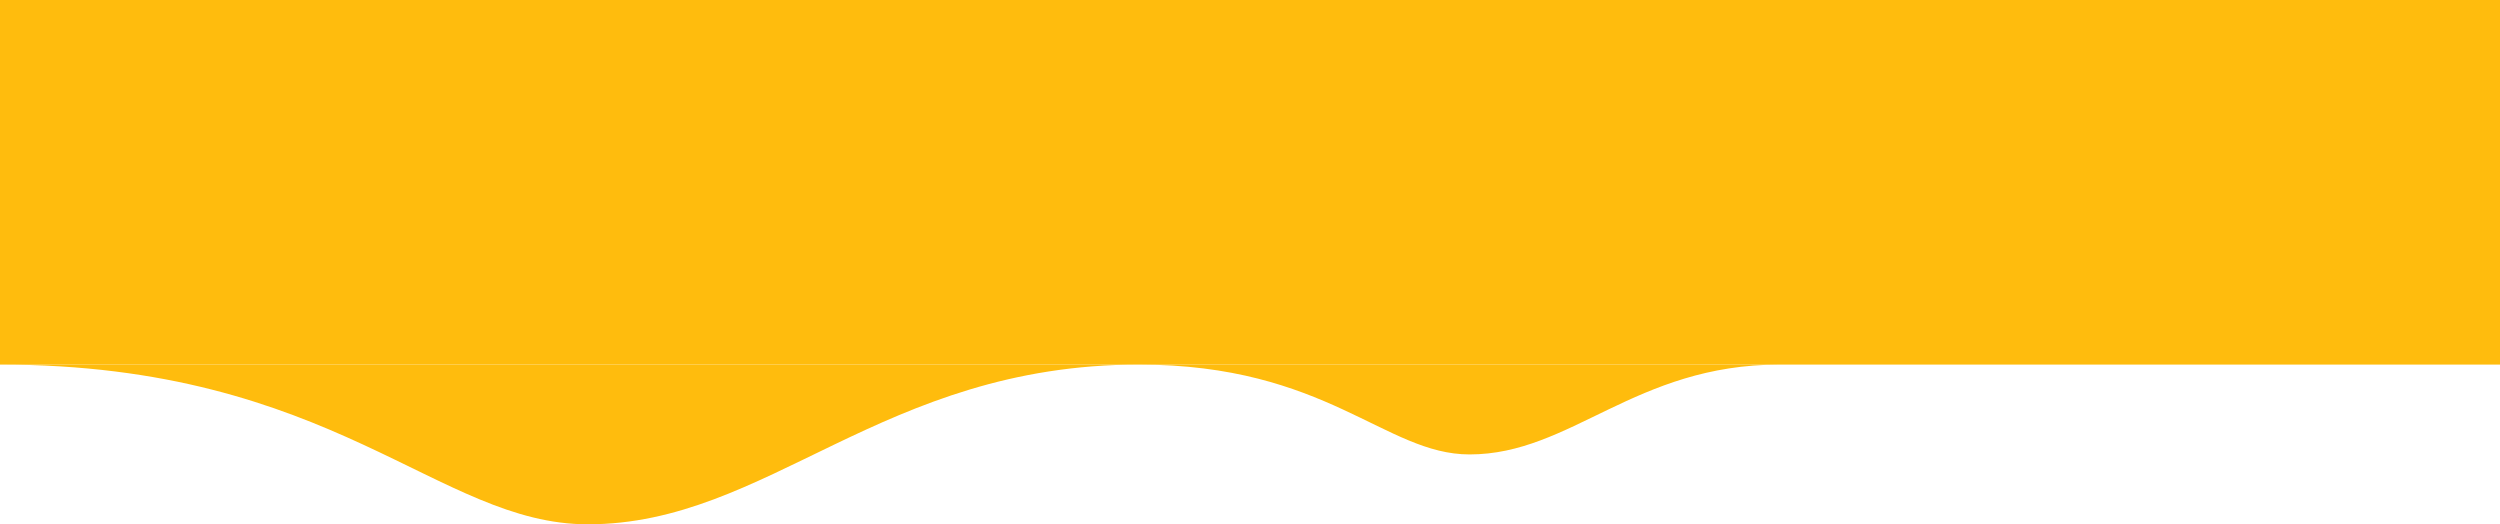
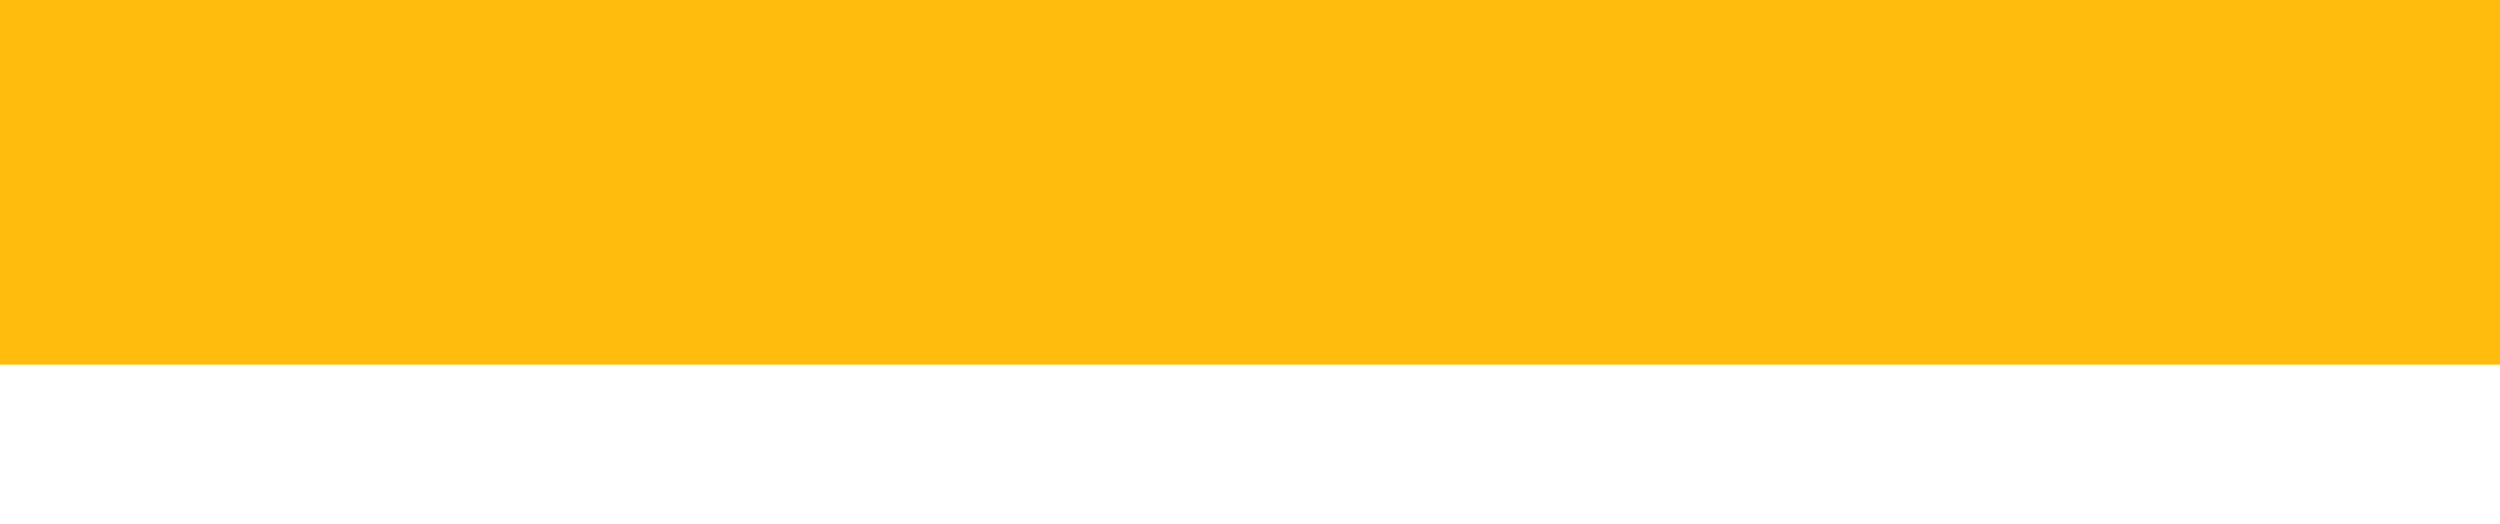
<svg xmlns="http://www.w3.org/2000/svg" width="1440px" height="302px" viewBox="0 0 1440 302" version="1.1">
  <title>cheese</title>
  <desc>Created with Sketch.</desc>
  <g id="WORK" stroke="none" stroke-width="1" fill="none" fill-rule="evenodd">
    <g id="(1)-Our-People" transform="translate(0, -800)" fill="#FFBC0D">
      <g id="hero" transform="translate(0, 320)">
        <g id="cheese" transform="translate(0, 480)">
          <rect id="rectangle" x="0" y="0" width="1440" height="210" />
-           <path d="M1025,210 C941.679,210 904.887,261.751 846.455,261.751 C797.76,261.751 764.211,210 656.001,210 C507.869,210 442.465,302 338.581,302 C252.012,302 192.376,210 0,210 L1025,210 Z" id="melt" />
        </g>
      </g>
    </g>
  </g>
</svg>